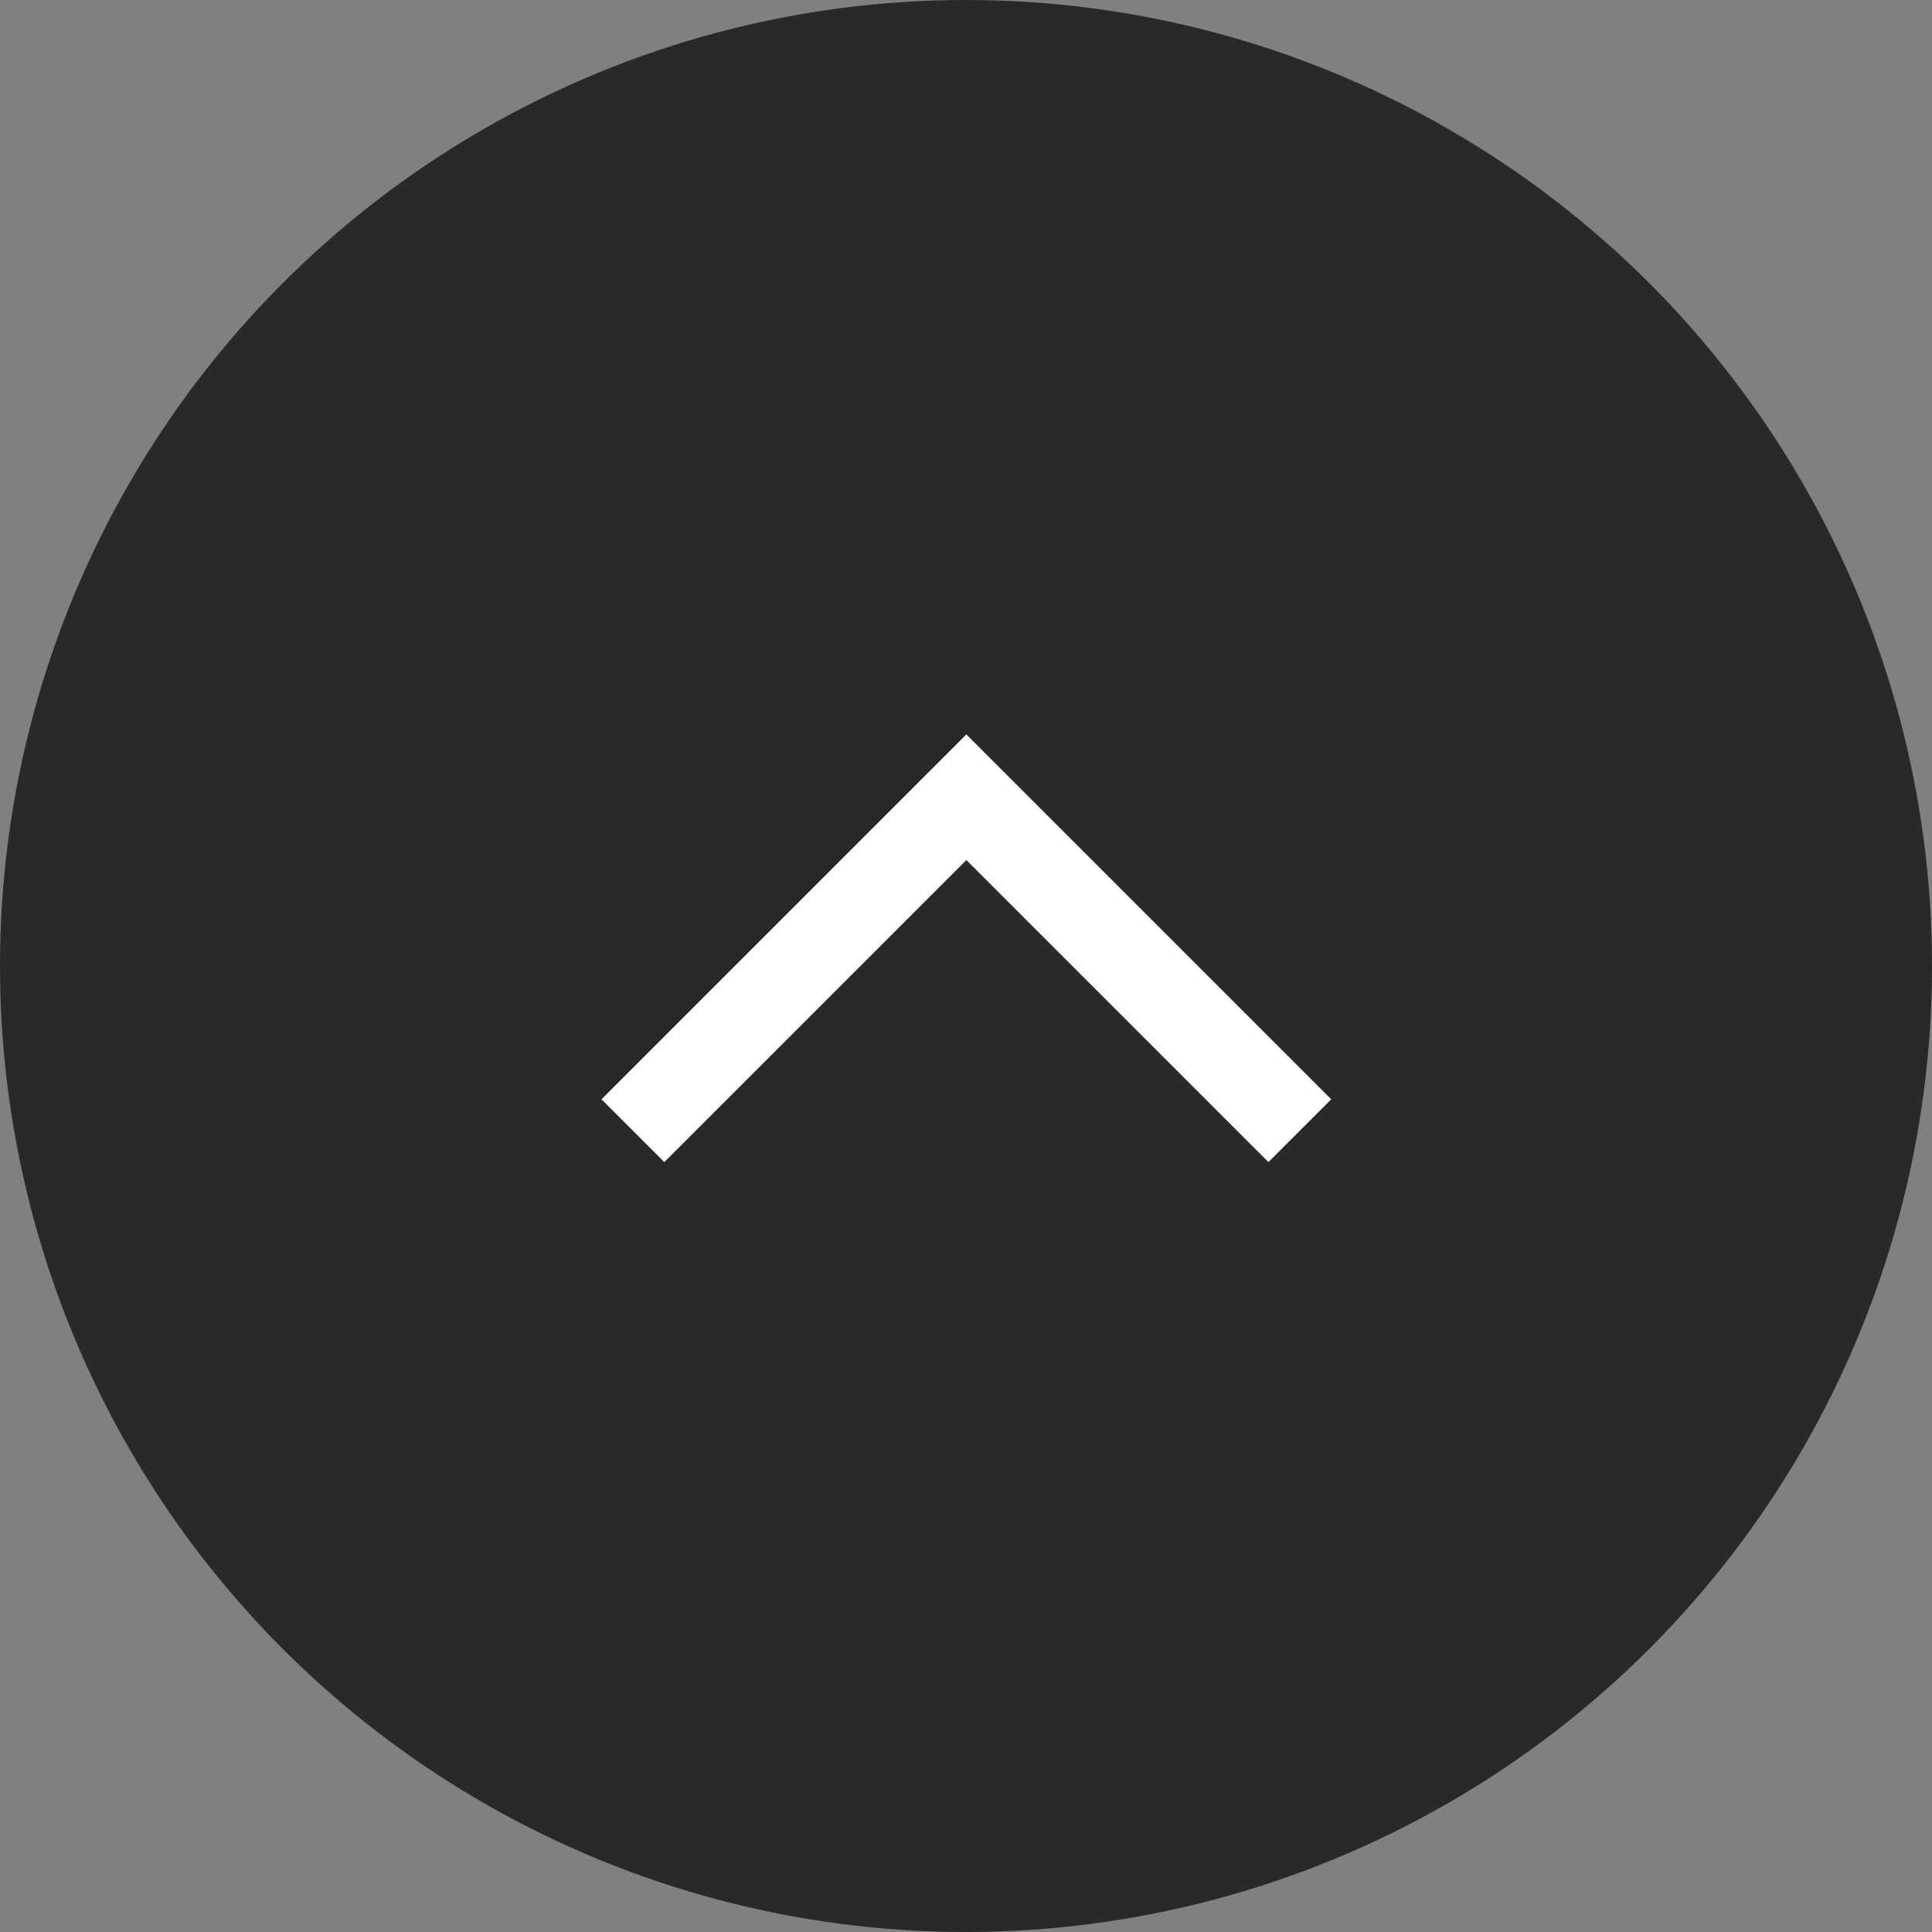
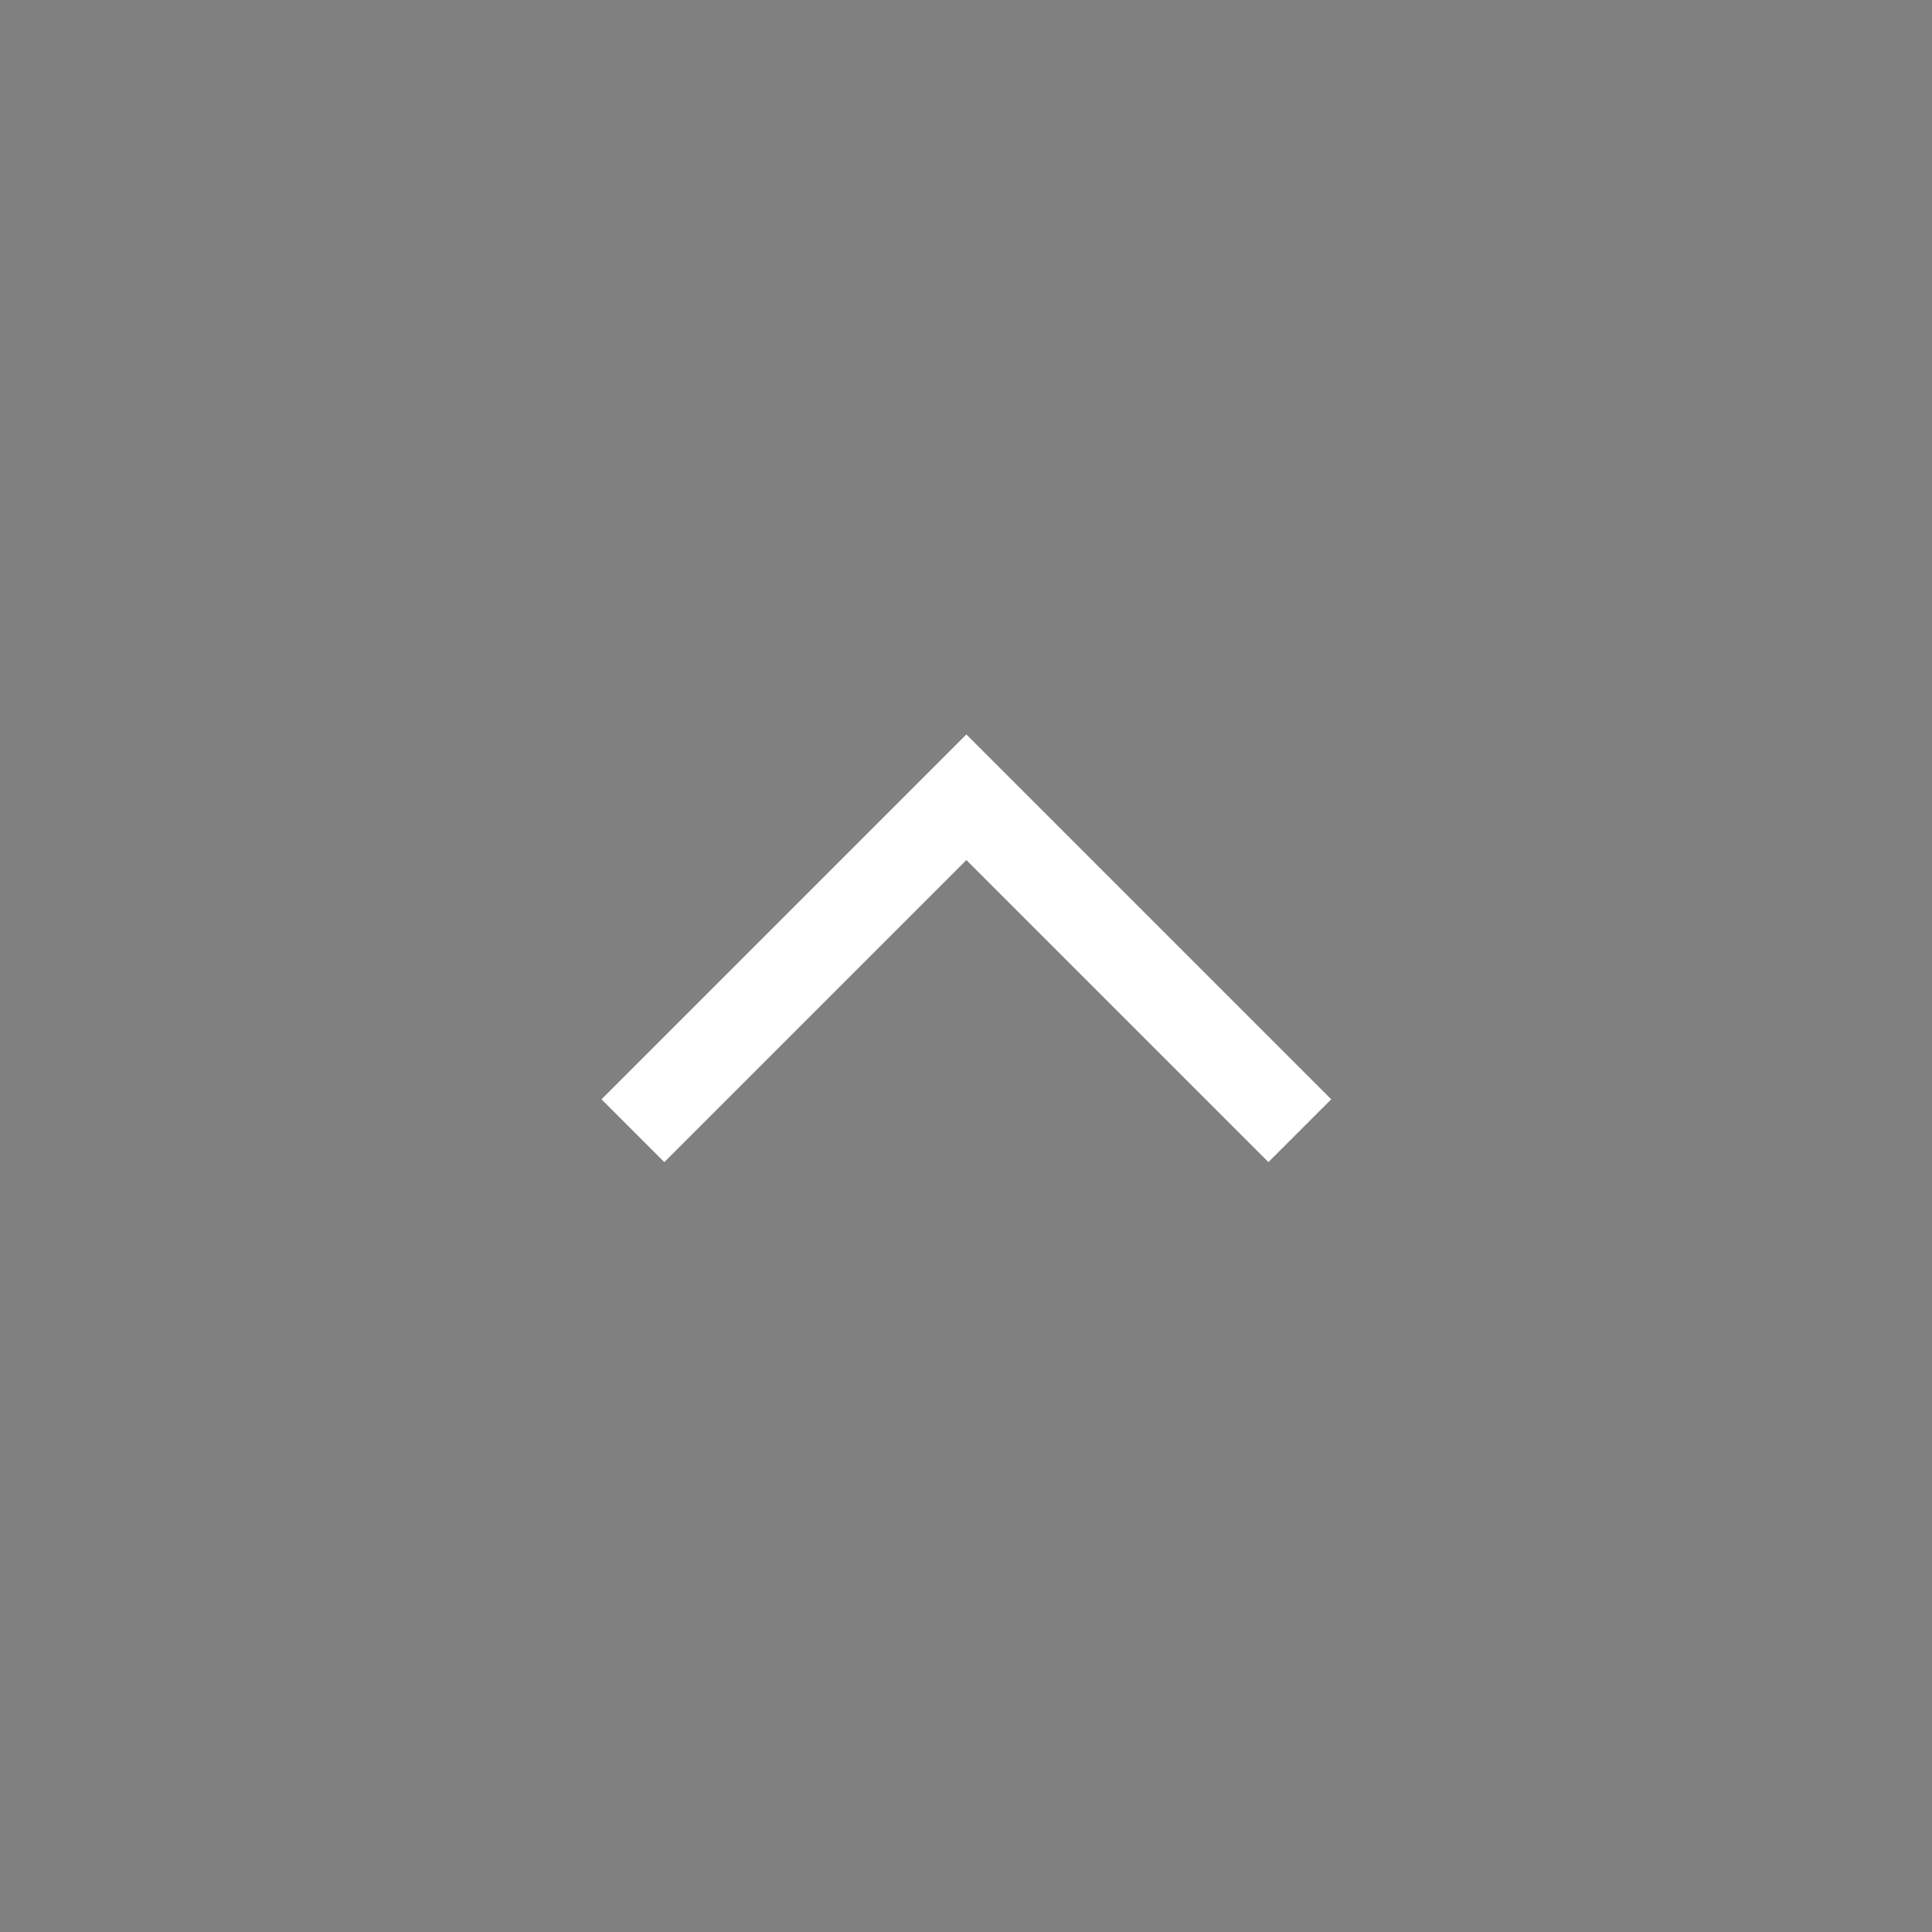
<svg xmlns="http://www.w3.org/2000/svg" id="Group_457" data-name="Group 457" viewBox="9699 2925 87 87">
  <rect x="9699" y="2925" width="87" height="87" fill="#808080" stroke="none" />
  <defs>
    <style>
      .cls-1 {
        fill: rgba(0,0,0,0.68);
      }

      .cls-2 {
        fill: none;
        stroke: #fff;
        stroke-width: 4px;
      }
    </style>
  </defs>
-   <circle id="Ellipse_57" data-name="Ellipse 57" class="cls-1" cx="43.5" cy="43.5" r="43.5" transform="translate(9699 2925)" />
  <path id="Path_235" data-name="Path 235" class="cls-2" d="M8355.83,569.609l-15.016,15.016,15.016,15.016" transform="translate(10327.142 -5379.913) rotate(90)" />
</svg>